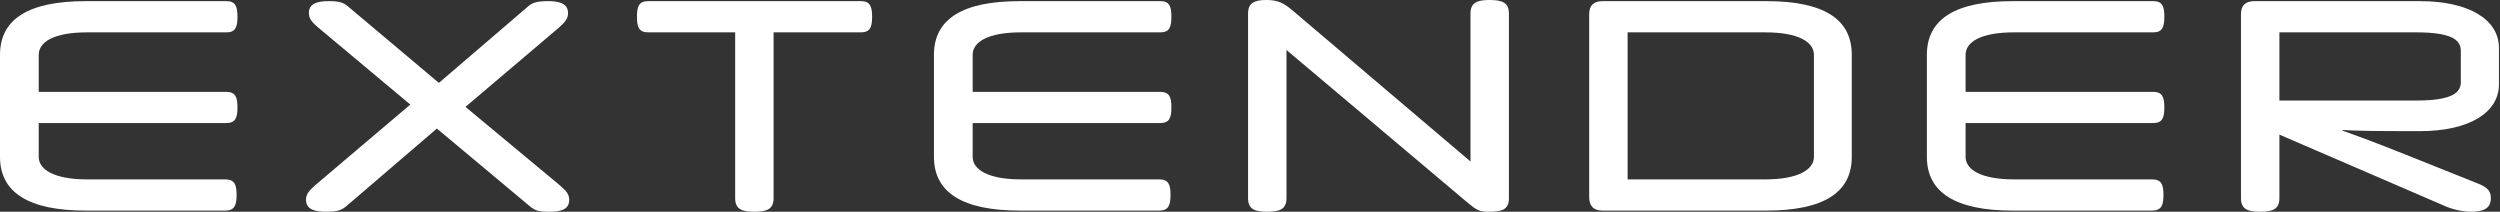
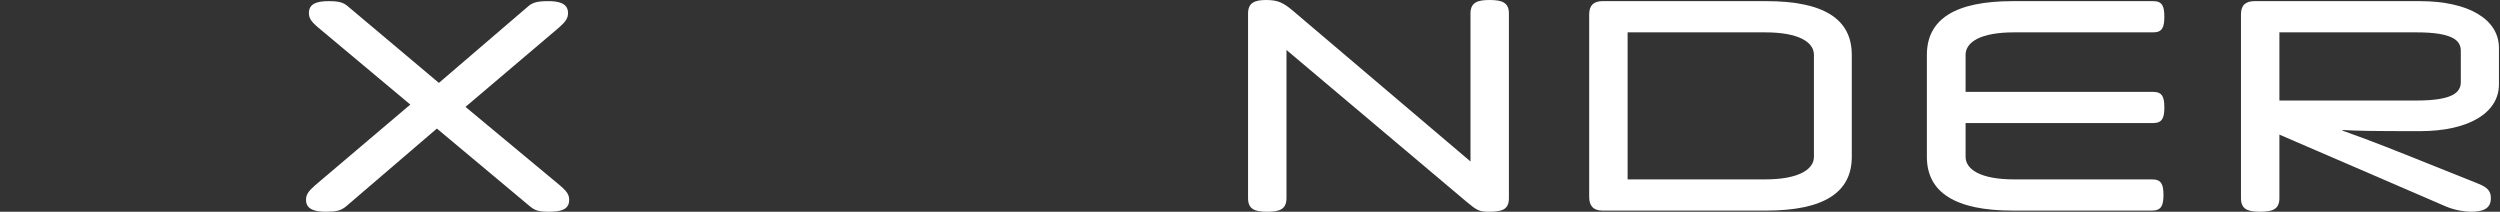
<svg xmlns="http://www.w3.org/2000/svg" width="366" height="31" viewBox="0 0 366 31" fill="none">
  <rect x="0" y="0" width="366" height="31" fill="#333333" stroke="none" />
  <path d="M328.079 2.114C328.079 0.803 328.713 0.168 330.067 0.168H354.258C361.49 0.168 365.846 2.875 365.846 7.02V12.348C365.846 16.493 361.49 19.2 354.258 19.2C347.153 19.2 345.123 19.157 342.924 19.031V19.115C344.742 19.792 346.688 20.426 353.116 23.006L362.928 26.939C364.281 27.489 364.662 28.081 364.662 29.012C364.662 30.534 363.562 30.999 361.701 30.999C360.898 30.999 359.417 30.788 358.106 30.238L333.704 19.707V29.012C333.704 30.619 332.731 30.999 330.87 30.999C329.052 30.999 328.079 30.619 328.079 29.012V2.114ZM333.704 14.717H353.75C359.079 14.717 360.263 13.533 360.263 12.01V7.443C360.263 5.92 359.079 4.736 353.75 4.736H333.704V14.717Z" fill="white" />
  <path d="M287.762 22.964C287.762 24.782 289.919 26.263 294.867 26.263H315.082C316.436 26.263 316.732 27.024 316.732 28.546C316.732 30.027 316.436 30.83 315.082 30.83H294.655C286.324 30.83 282.095 28.208 282.095 22.964V8.035C282.095 2.748 286.324 0.168 294.655 0.168H315.252C316.563 0.168 316.859 0.93 316.859 2.452C316.859 3.975 316.563 4.736 315.252 4.736H294.867C289.919 4.736 287.762 6.174 287.762 8.035V13.448H315.209C316.563 13.448 316.859 14.209 316.859 15.732C316.859 17.254 316.563 18.016 315.209 18.016H287.762V22.964Z" fill="white" />
  <path d="M271.101 22.964C271.101 28.208 266.956 30.83 258.582 30.83H234.603C233.292 30.83 232.657 30.153 232.657 28.842V2.114C232.657 0.803 233.292 0.168 234.603 0.168H258.582C266.956 0.168 271.101 2.748 271.101 8.035V22.964ZM238.282 26.263H258.413C263.361 26.263 265.56 24.782 265.56 22.964V8.035C265.56 6.174 263.361 4.736 258.413 4.736H238.282V26.263Z" fill="white" />
  <path d="M217.986 31C216.548 31 216.21 30.788 214.73 29.562L188.34 7.316V29.012C188.34 30.619 187.367 31 185.506 31C183.688 31 182.715 30.619 182.715 29.012V1.988C182.715 0.423 183.645 0 185.379 0C187.156 0 187.959 0.465 189.27 1.565L215.28 23.641V1.988C215.28 0.381 216.252 0 218.071 0C219.932 0 220.904 0.381 220.904 1.988V29.012C220.904 30.662 219.932 31 217.986 31Z" fill="white" />
-   <path d="M142.397 22.964C142.397 24.782 144.554 26.263 149.502 26.263H169.717C171.071 26.263 171.367 27.024 171.367 28.546C171.367 30.027 171.071 30.83 169.717 30.83H149.29C140.959 30.83 136.729 28.208 136.729 22.964V8.035C136.729 2.748 140.959 0.168 149.29 0.168H169.886C171.197 0.168 171.493 0.93 171.493 2.452C171.493 3.975 171.197 4.736 169.886 4.736H149.502C144.554 4.736 142.397 6.174 142.397 8.035V13.448H169.844C171.197 13.448 171.493 14.209 171.493 15.732C171.493 17.254 171.197 18.016 169.844 18.016H142.397V22.964Z" fill="white" />
-   <path d="M113.254 29.012C113.254 30.619 112.281 30.999 110.421 30.999C108.602 30.999 107.629 30.619 107.629 29.012V4.736H94.899C93.546 4.736 93.25 3.975 93.25 2.452C93.25 0.93 93.546 0.168 94.899 0.168H126.026C127.38 0.168 127.676 0.93 127.676 2.452C127.676 3.975 127.38 4.736 126.026 4.736H113.254V29.012Z" fill="white" />
  <path d="M77.323 0.93C78 0.338 78.719 0.168 80.284 0.168C81.595 0.168 83.16 0.38 83.16 1.902C83.16 2.664 82.821 3.171 81.806 4.059L68.146 15.647L81.933 27.108C82.99 27.997 83.329 28.504 83.329 29.265C83.329 30.745 81.975 30.999 80.368 30.999C78.93 30.999 78.338 30.83 77.619 30.238L63.959 18.819L50.637 30.238C49.918 30.83 49.199 30.999 47.761 30.999C46.366 30.999 44.801 30.788 44.801 29.265C44.801 28.504 45.139 27.997 46.154 27.108L60.068 15.309L46.619 4.059C45.562 3.171 45.224 2.664 45.224 1.902C45.224 0.464 46.535 0.168 48.142 0.168C49.664 0.168 50.299 0.38 50.933 0.93L64.255 12.137L77.323 0.93Z" fill="white" />
-   <path d="M5.667 22.964C5.667 24.782 7.824 26.263 12.772 26.263H32.988C34.341 26.263 34.637 27.024 34.637 28.546C34.637 30.027 34.341 30.83 32.988 30.83H12.561C4.229 30.83 0 28.208 0 22.964V8.035C0 2.748 4.229 0.168 12.561 0.168H33.157C34.468 0.168 34.764 0.93 34.764 2.452C34.764 3.975 34.468 4.736 33.157 4.736H12.772C7.824 4.736 5.667 6.174 5.667 8.035V13.448H33.115C34.468 13.448 34.764 14.209 34.764 15.732C34.764 17.254 34.468 18.016 33.115 18.016H5.667V22.964Z" fill="white" />
</svg>